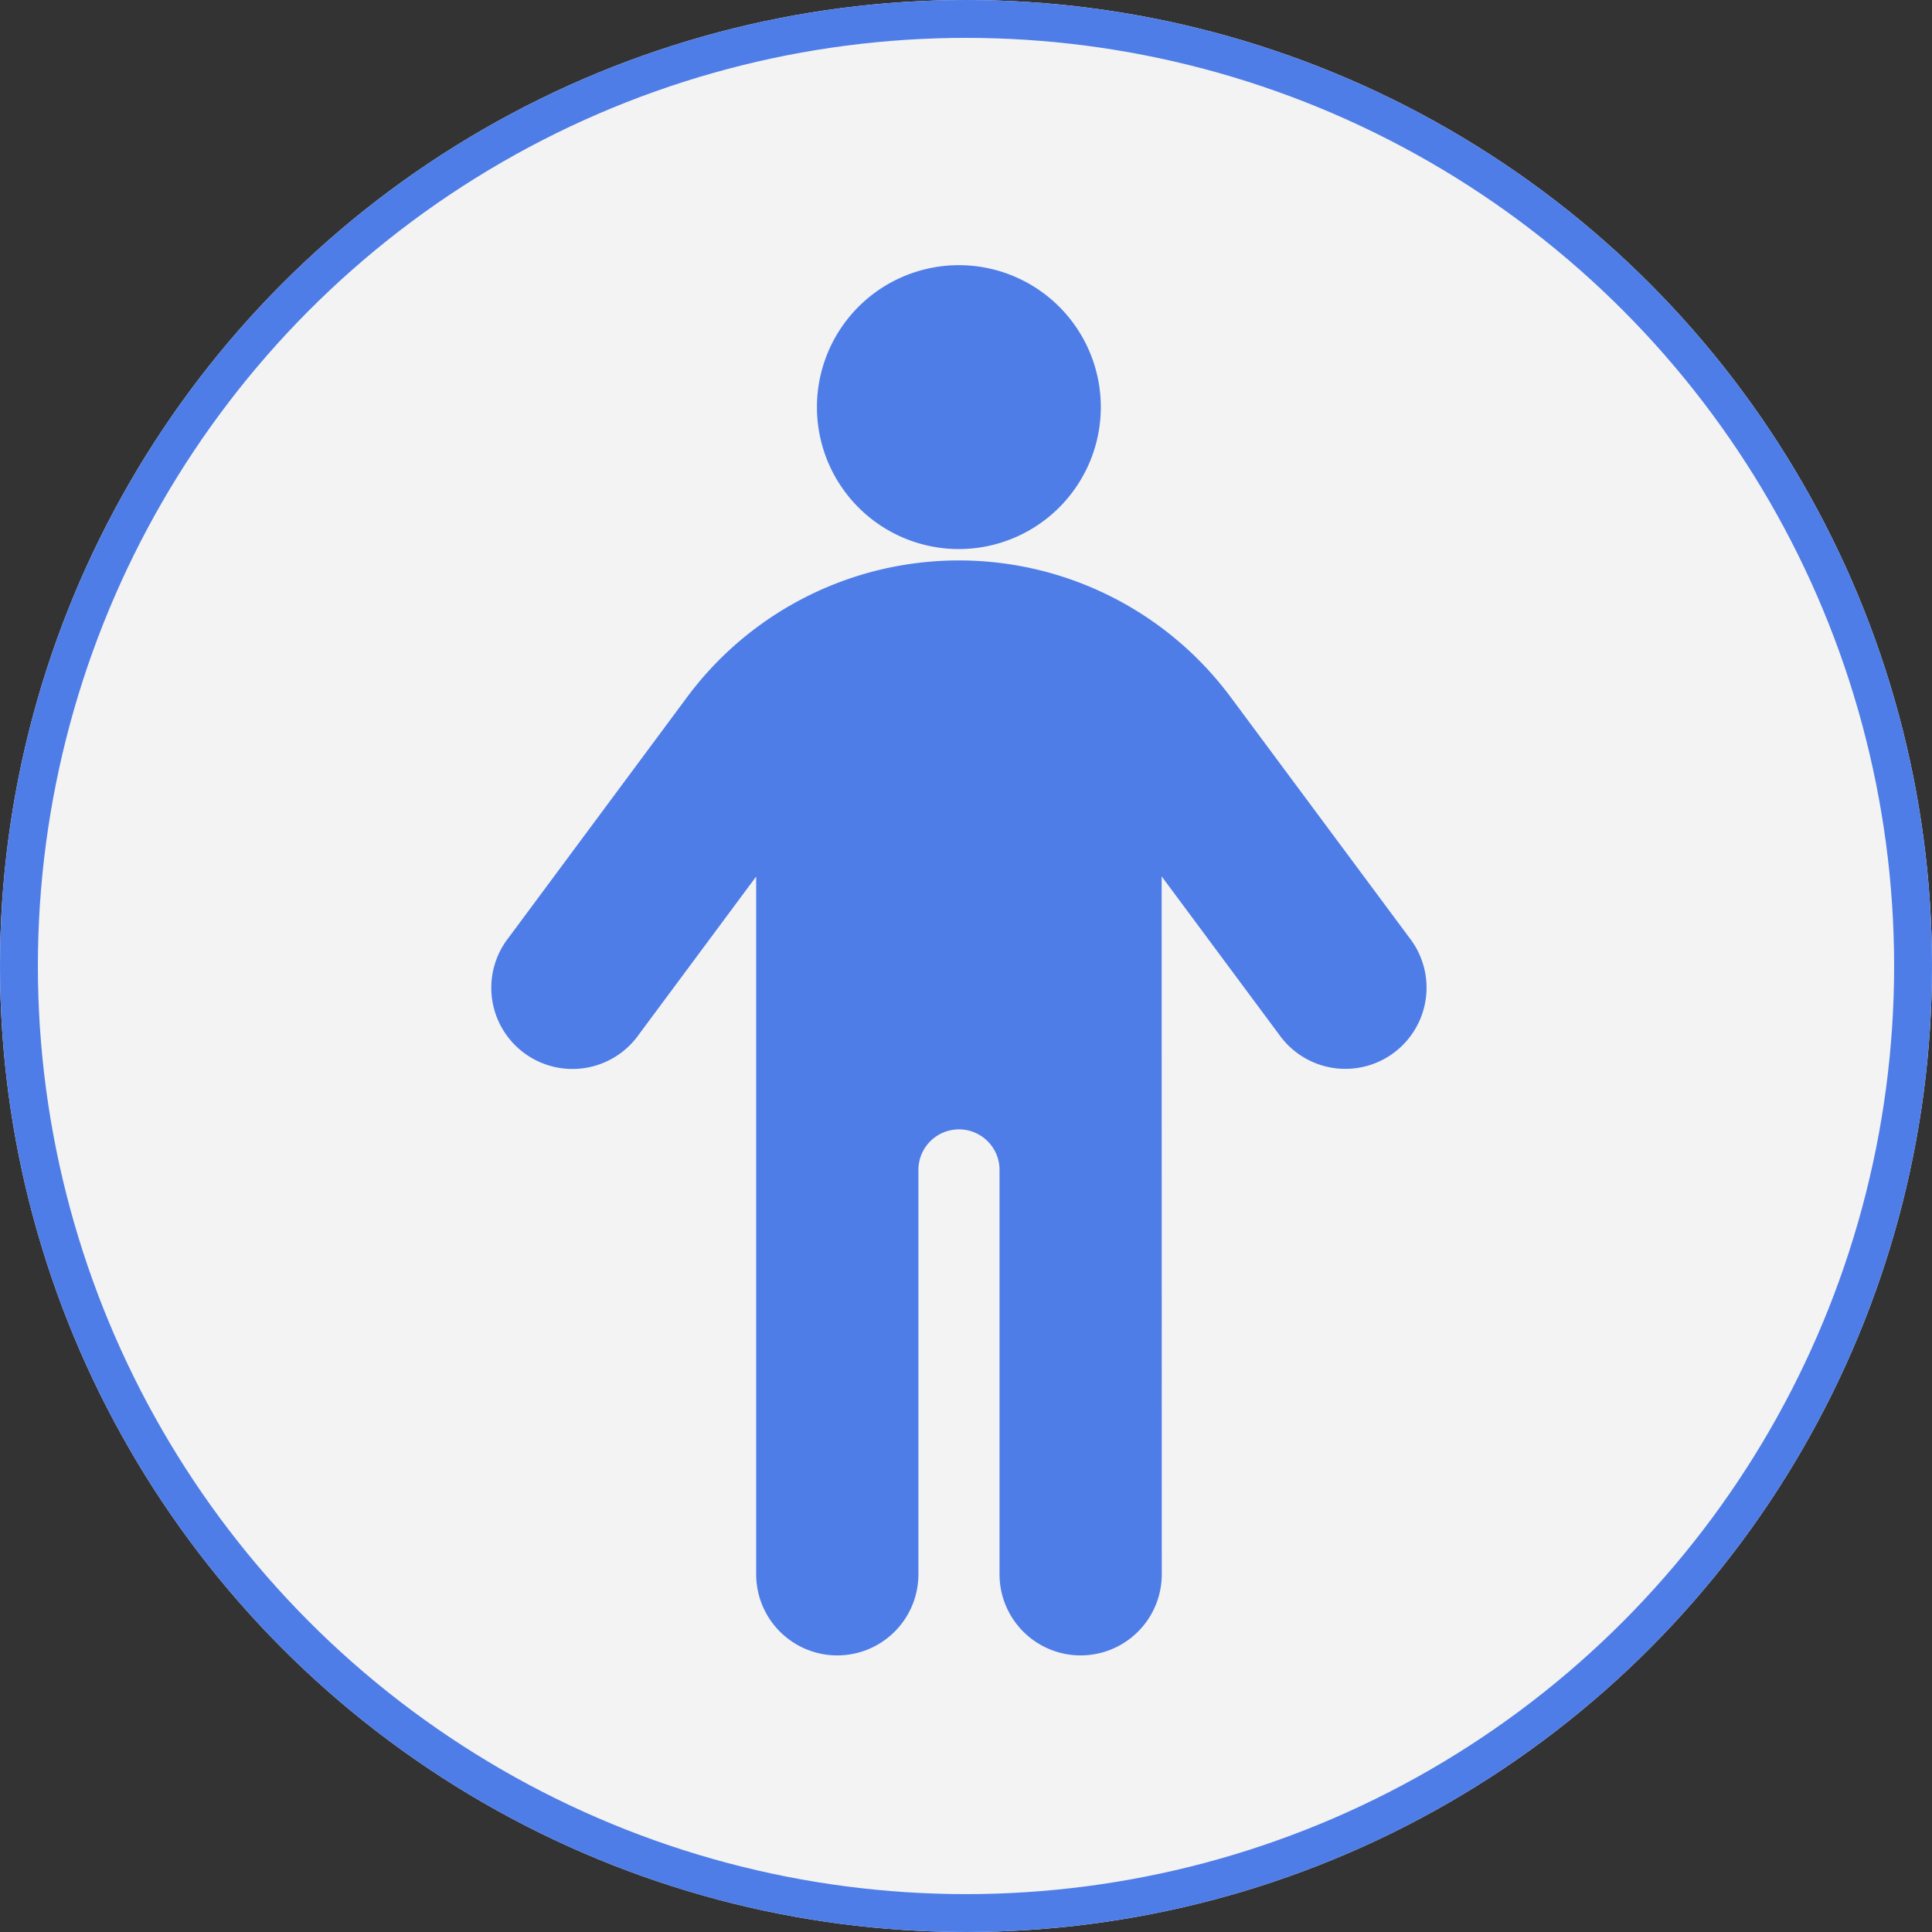
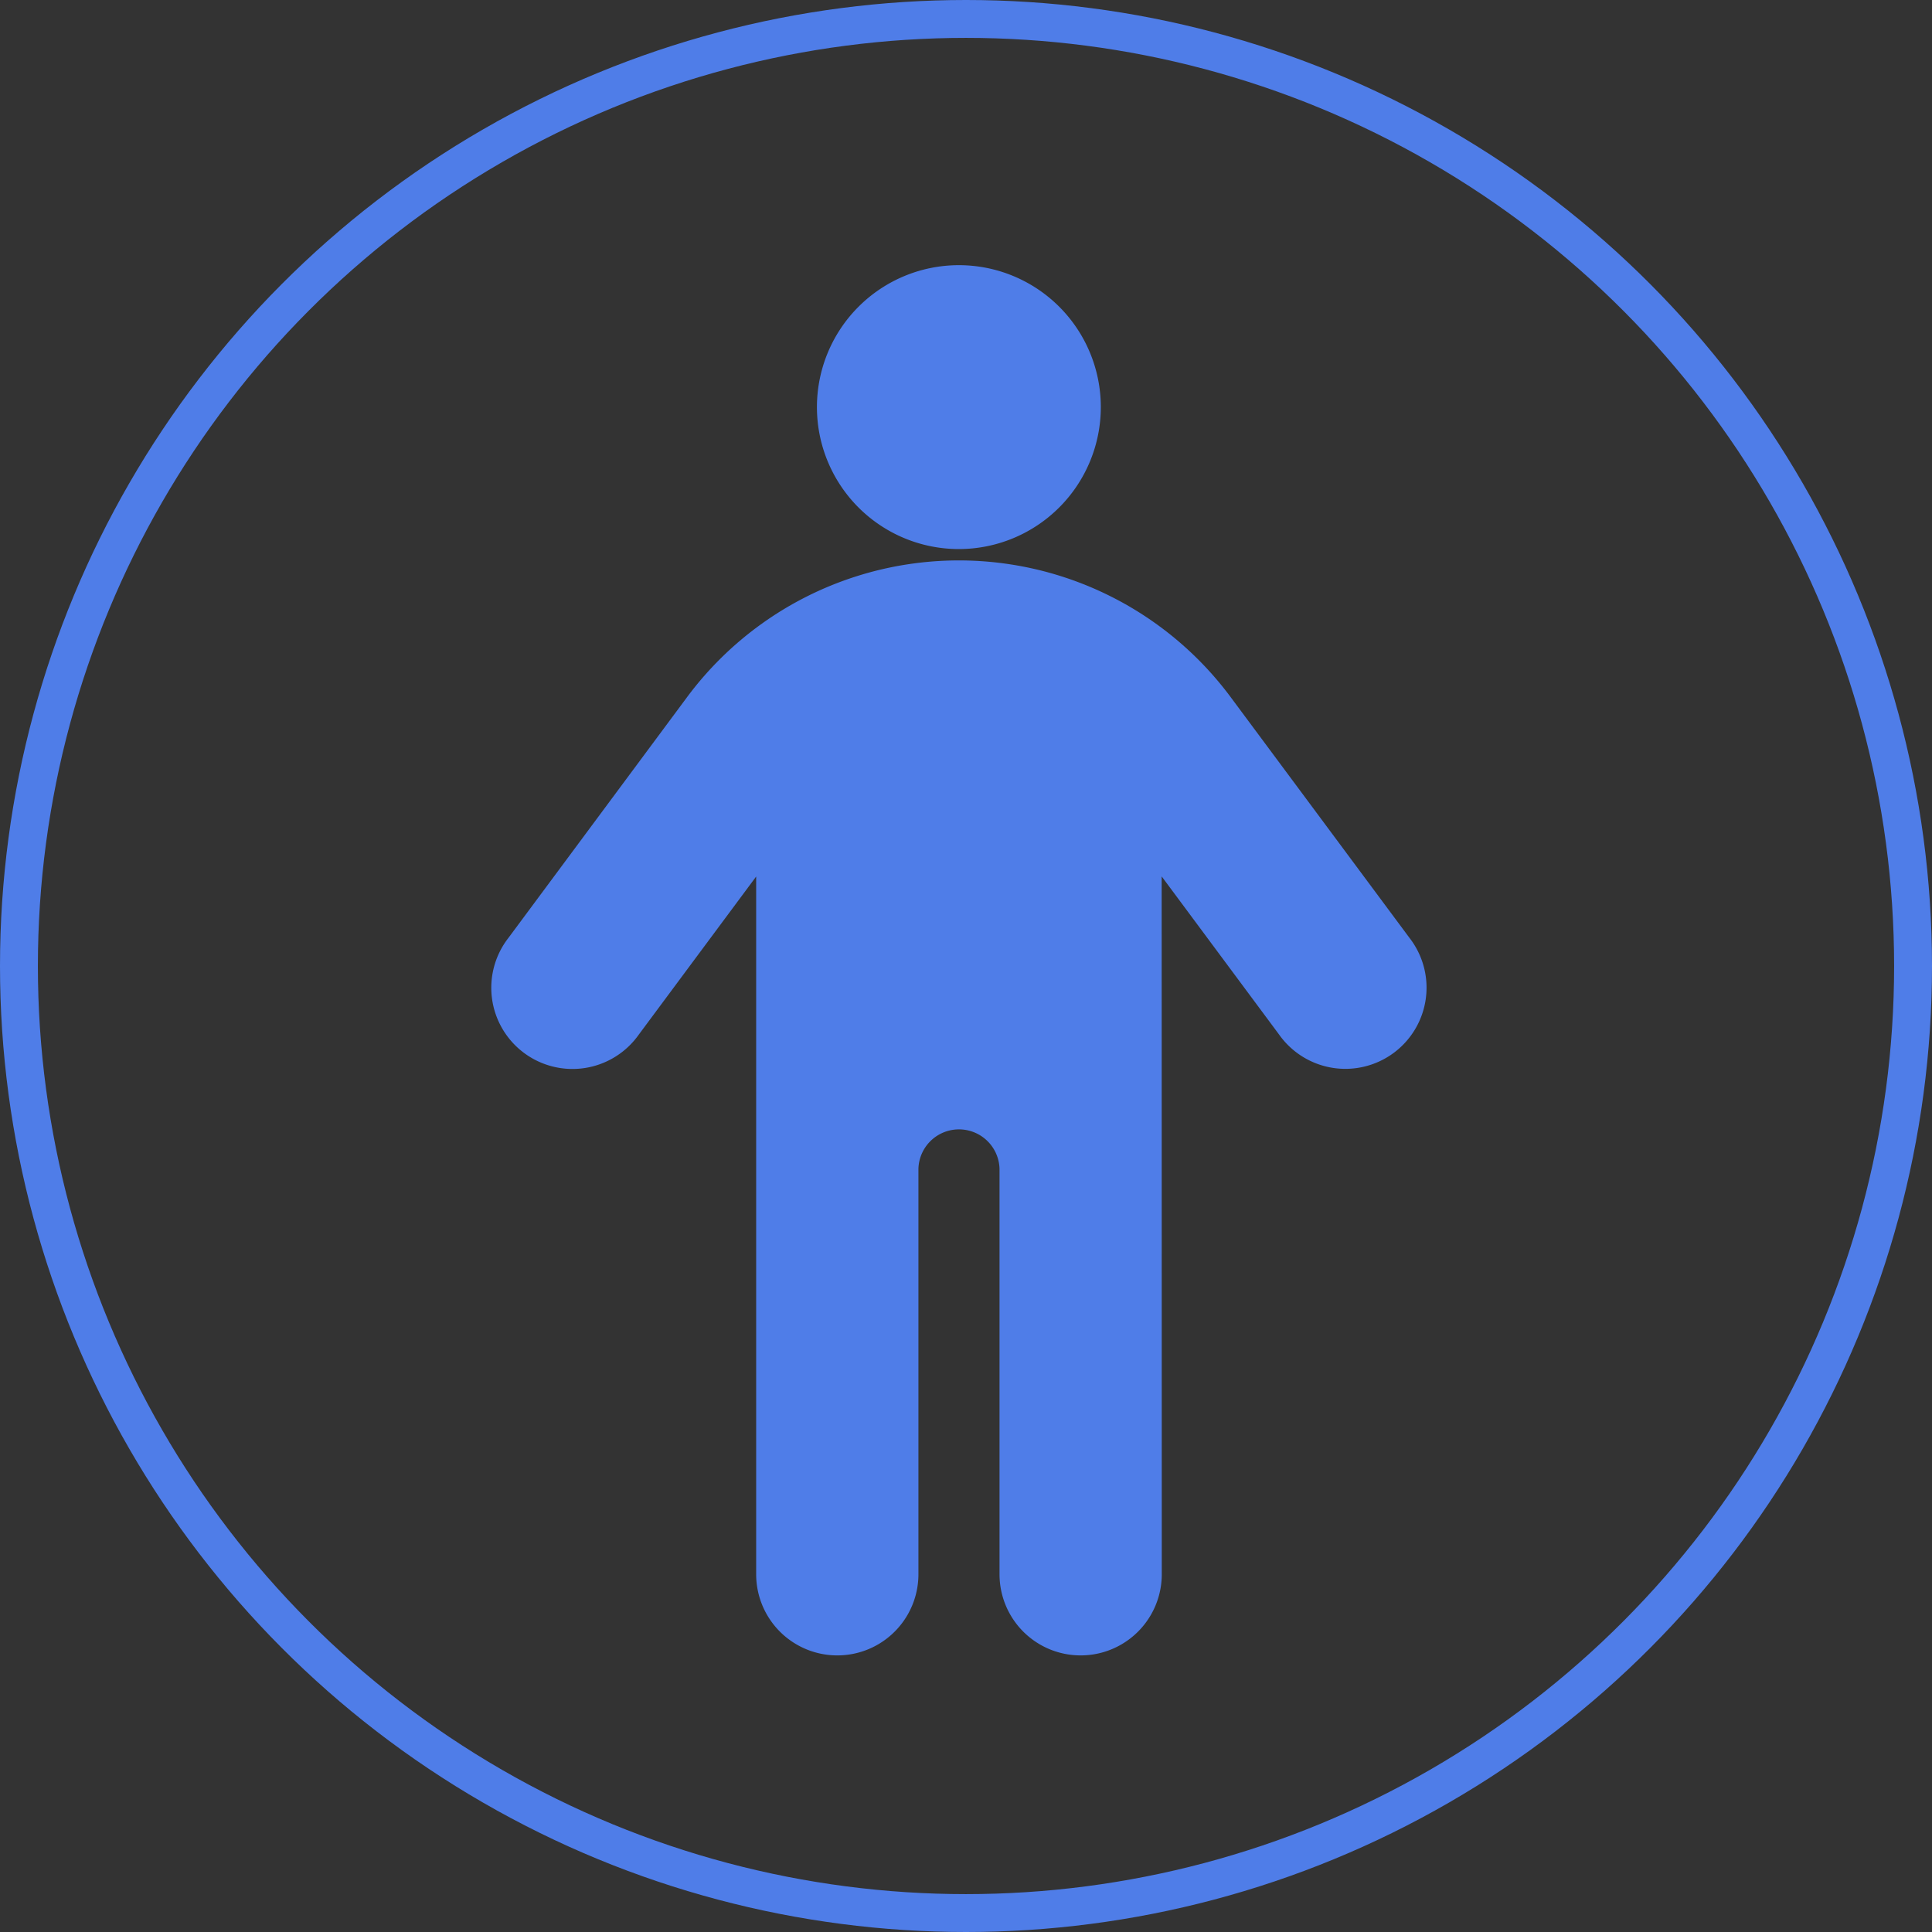
<svg xmlns="http://www.w3.org/2000/svg" width="51" height="51" viewBox="0 0 51 51">
  <rect x="0" y="0" width="51" height="51" fill="#333333" stroke="none" />
  <g id="Group_404" data-name="Group 404" transform="translate(-249 -480)">
    <g id="Ellipse_3" data-name="Ellipse 3" transform="translate(249 480)" fill="#f3f3f3" stroke="#4f7de8" stroke-width="1">
-       <circle cx="25.5" cy="25.5" r="25.5" stroke="none" />
      <circle cx="25.5" cy="25.5" r="25" fill="none" />
    </g>
    <path id="person-solid-full" d="M152.056,37.747a3.747,3.747,0,1,0-3.747,3.747A3.75,3.75,0,0,0,152.056,37.747Zm1.606,12.388,3.1,4.175a2.143,2.143,0,1,0,3.439-2.556L155.482,45.4a8.937,8.937,0,0,0-14.346,0l-4.717,6.357a2.143,2.143,0,1,0,3.439,2.556l3.1-4.175V68.557a2.141,2.141,0,1,0,4.283,0V57.851a1.071,1.071,0,0,1,2.141,0V68.557a2.141,2.141,0,0,0,4.283,0Z" transform="translate(126.003 453)" fill="#4f7de8" />
  </g>
</svg>